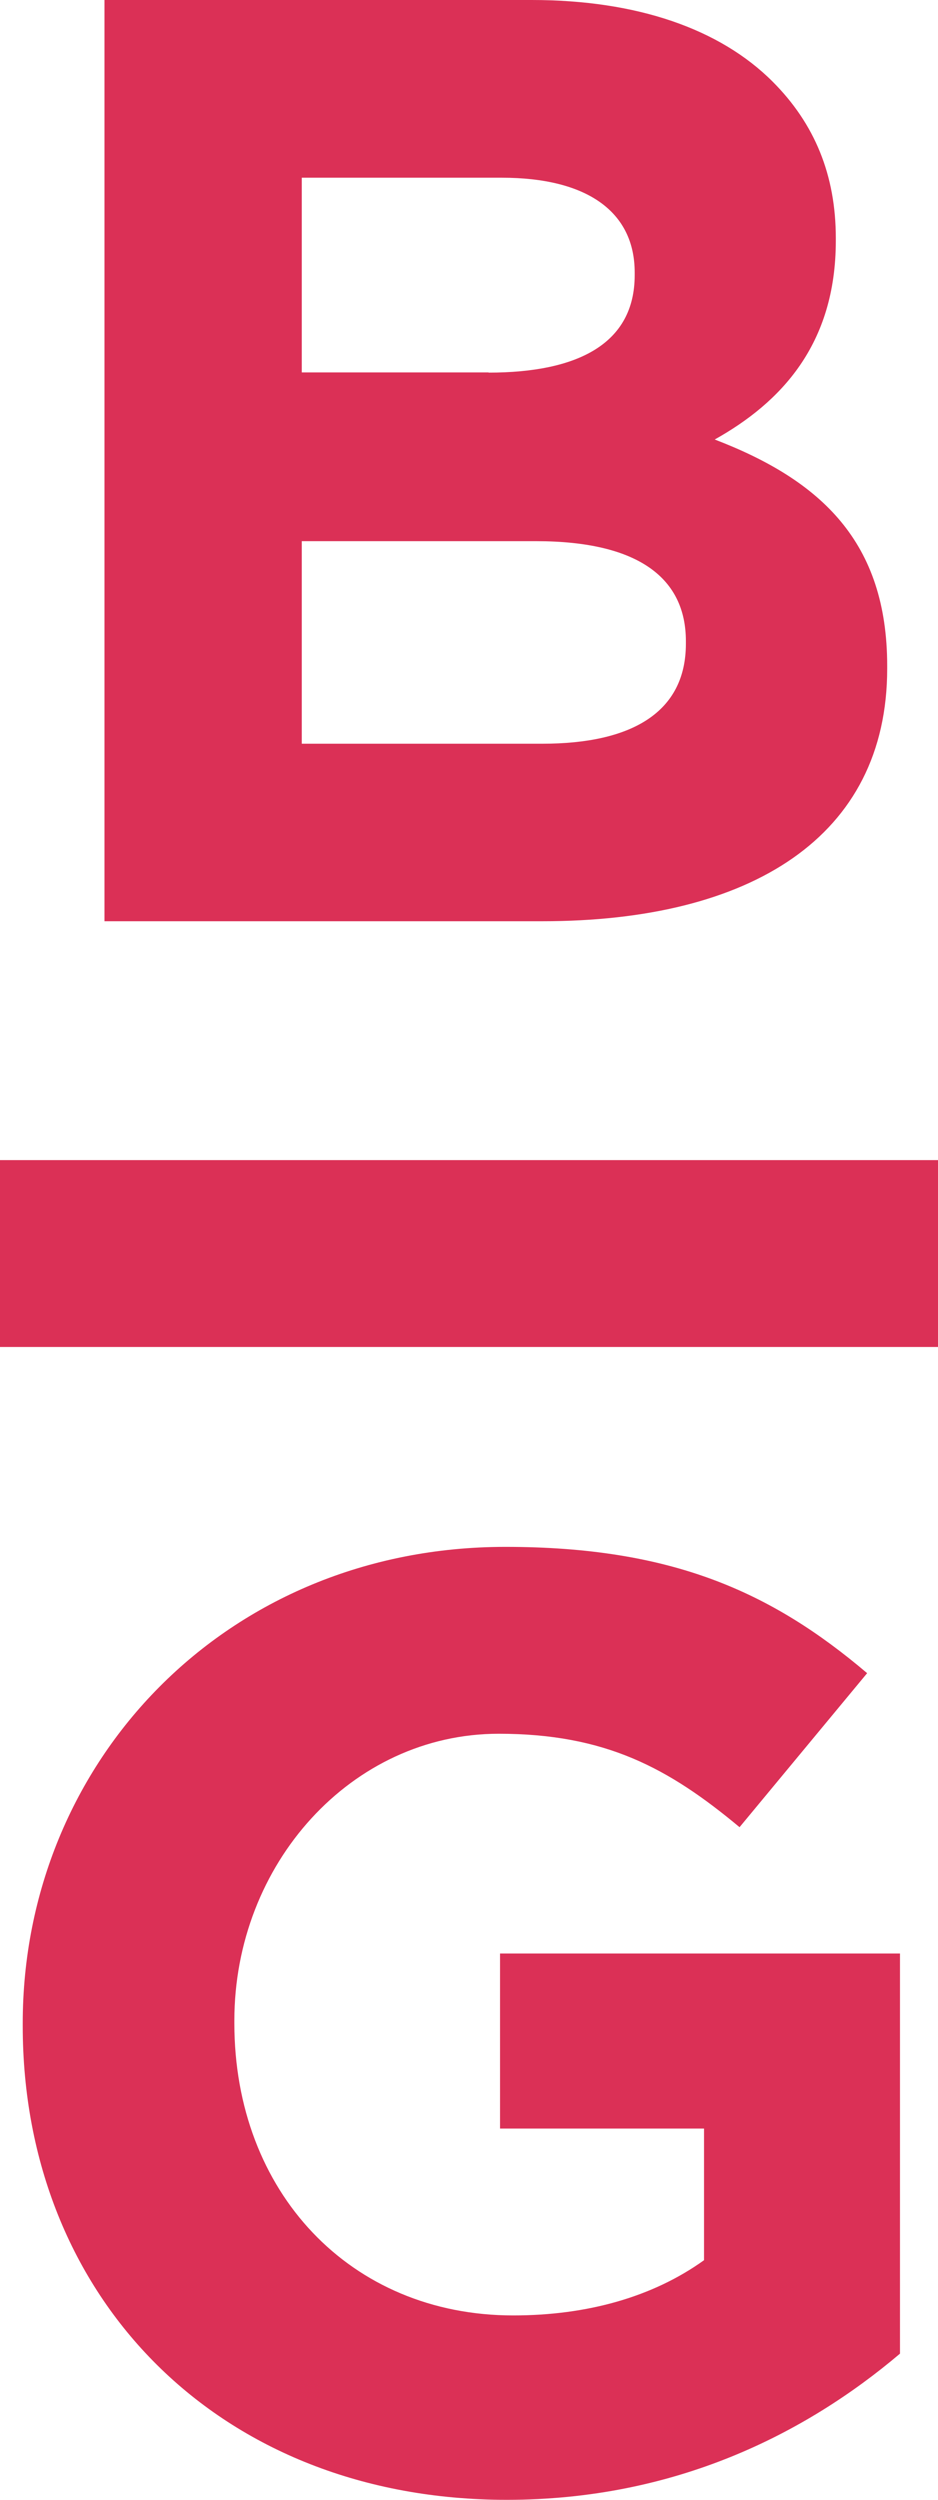
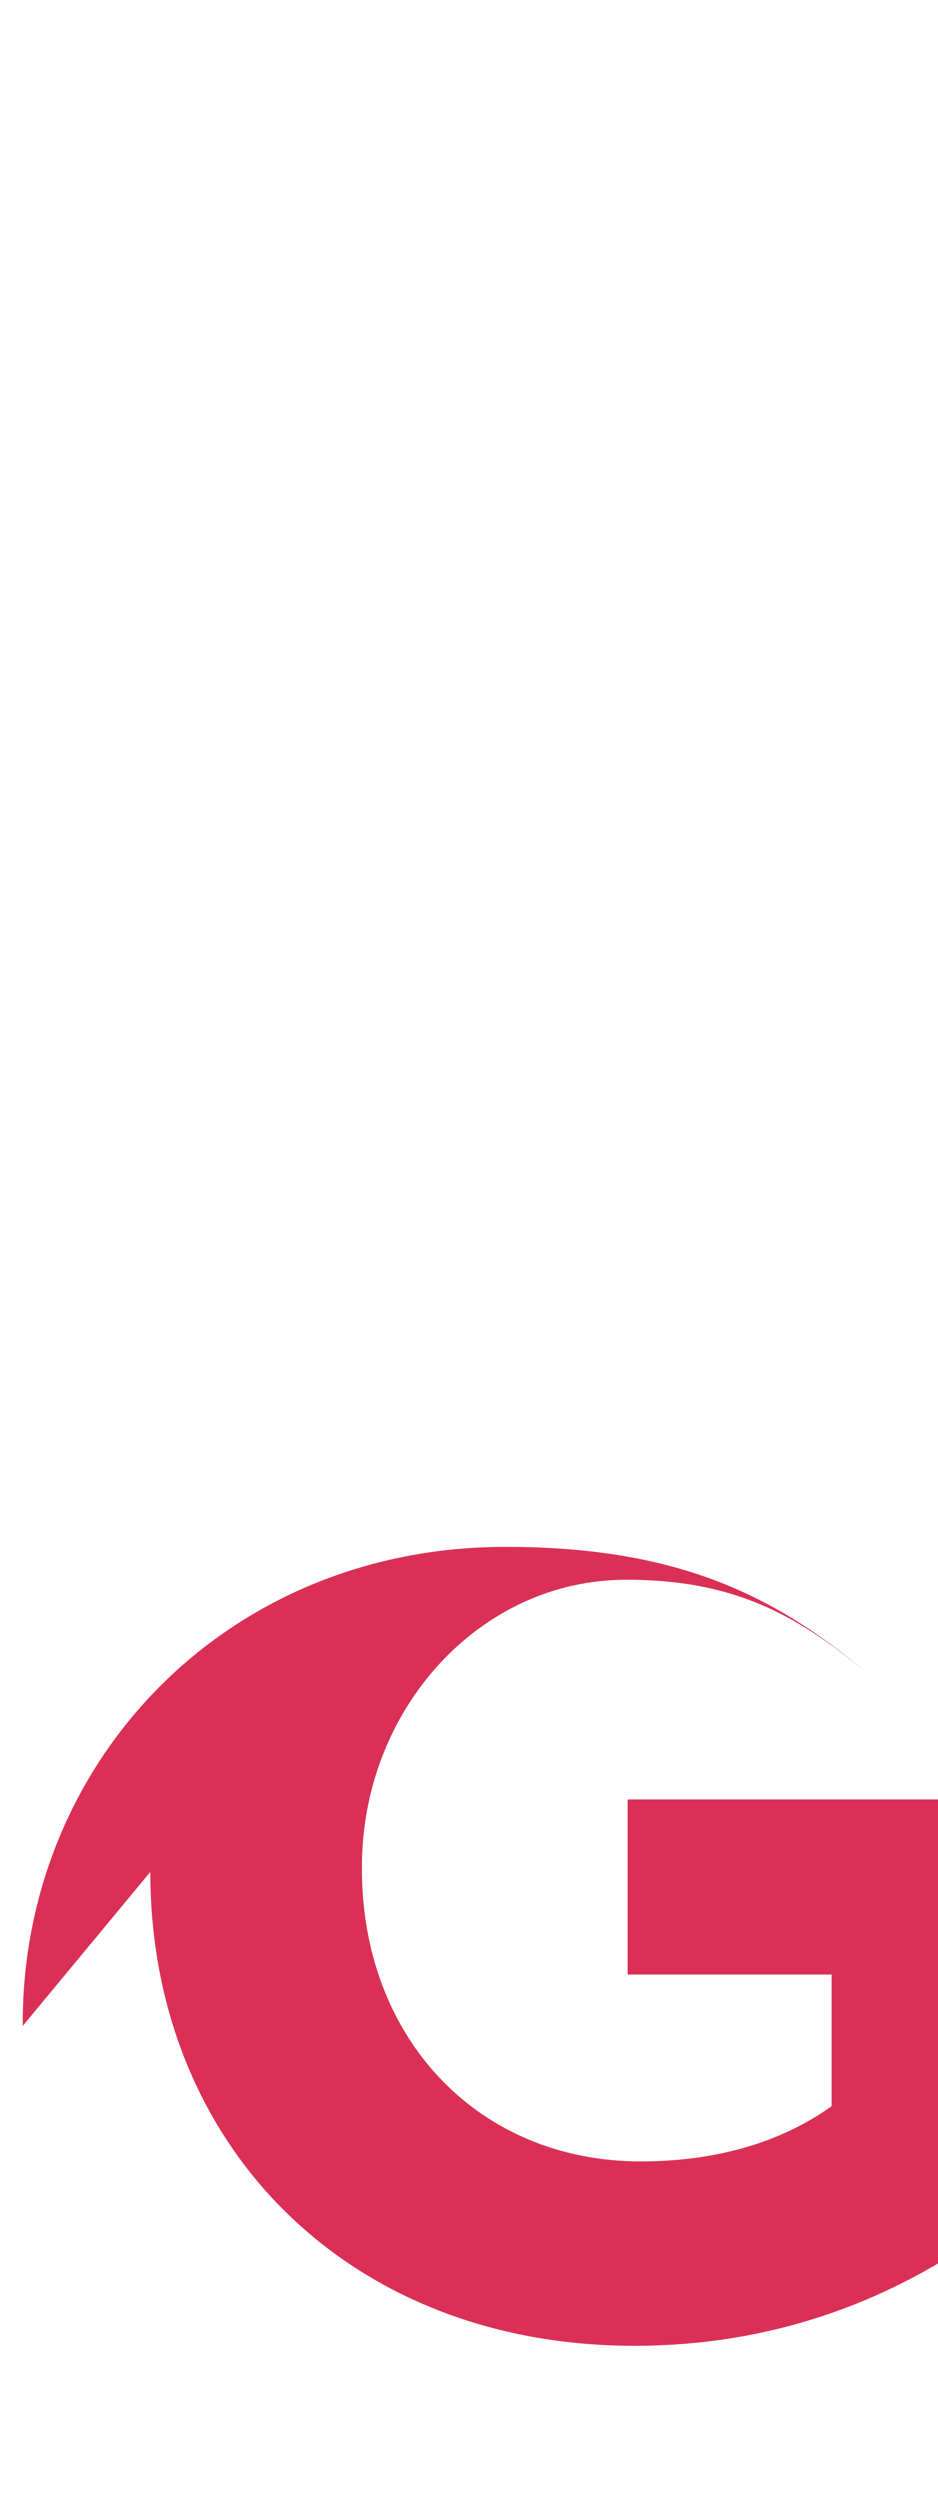
<svg xmlns="http://www.w3.org/2000/svg" id="Ebene_1" data-name="Ebene 1" viewBox="0 0 49.11 130.82">
  <defs>
    <style>
      .cls-1 {
        fill: #db3056;
      }
    </style>
  </defs>
  <g id="Ebene_1-2" data-name="Ebene 1">
    <g>
-       <path class="cls-1" d="M5.46,0h22.38C33.35,0,37.69,1.51,40.45,4.27c2.2,2.2,3.31,4.89,3.31,8.19v.14c0,5.44-2.89,8.47-6.34,10.4,5.58,2.14,9.03,5.37,9.03,11.85v.14c0,8.82-7.16,13.22-18.05,13.22H5.47V0h-.01ZM25.58,19.5c4.68,0,7.65-1.52,7.65-5.1v-.14c0-3.17-2.48-4.96-6.96-4.96h-10.47v10.19h9.78v.01ZM28.4,38.92c4.68,0,7.51-1.65,7.51-5.23v-.14c0-3.24-2.41-5.23-7.85-5.23h-12.26v10.6h12.61-.01Z" />
-       <rect class="cls-1" y="60.71" width="49.11" height="9.78" />
-       <path class="cls-1" d="M1.19,106.02v-.14c0-13.71,10.67-24.93,25.27-24.93,8.68,0,13.91,2.34,18.94,6.61l-6.68,8.06c-3.72-3.1-7.03-4.89-12.61-4.89-7.71,0-13.84,6.82-13.84,15.01v.14c0,8.82,6.06,15.29,14.6,15.29,3.86,0,7.3-.96,9.99-2.89v-6.89h-10.68v-9.16h20.94v20.94c-4.96,4.2-11.78,7.65-20.59,7.65-15.02,0-25.34-10.54-25.34-24.8" />
+       <path class="cls-1" d="M1.19,106.02v-.14c0-13.71,10.67-24.93,25.27-24.93,8.68,0,13.91,2.34,18.94,6.61c-3.72-3.1-7.03-4.89-12.61-4.89-7.71,0-13.84,6.82-13.84,15.01v.14c0,8.82,6.06,15.29,14.6,15.29,3.86,0,7.3-.96,9.99-2.89v-6.89h-10.68v-9.16h20.94v20.94c-4.96,4.2-11.78,7.65-20.59,7.65-15.02,0-25.34-10.54-25.34-24.8" />
    </g>
  </g>
</svg>